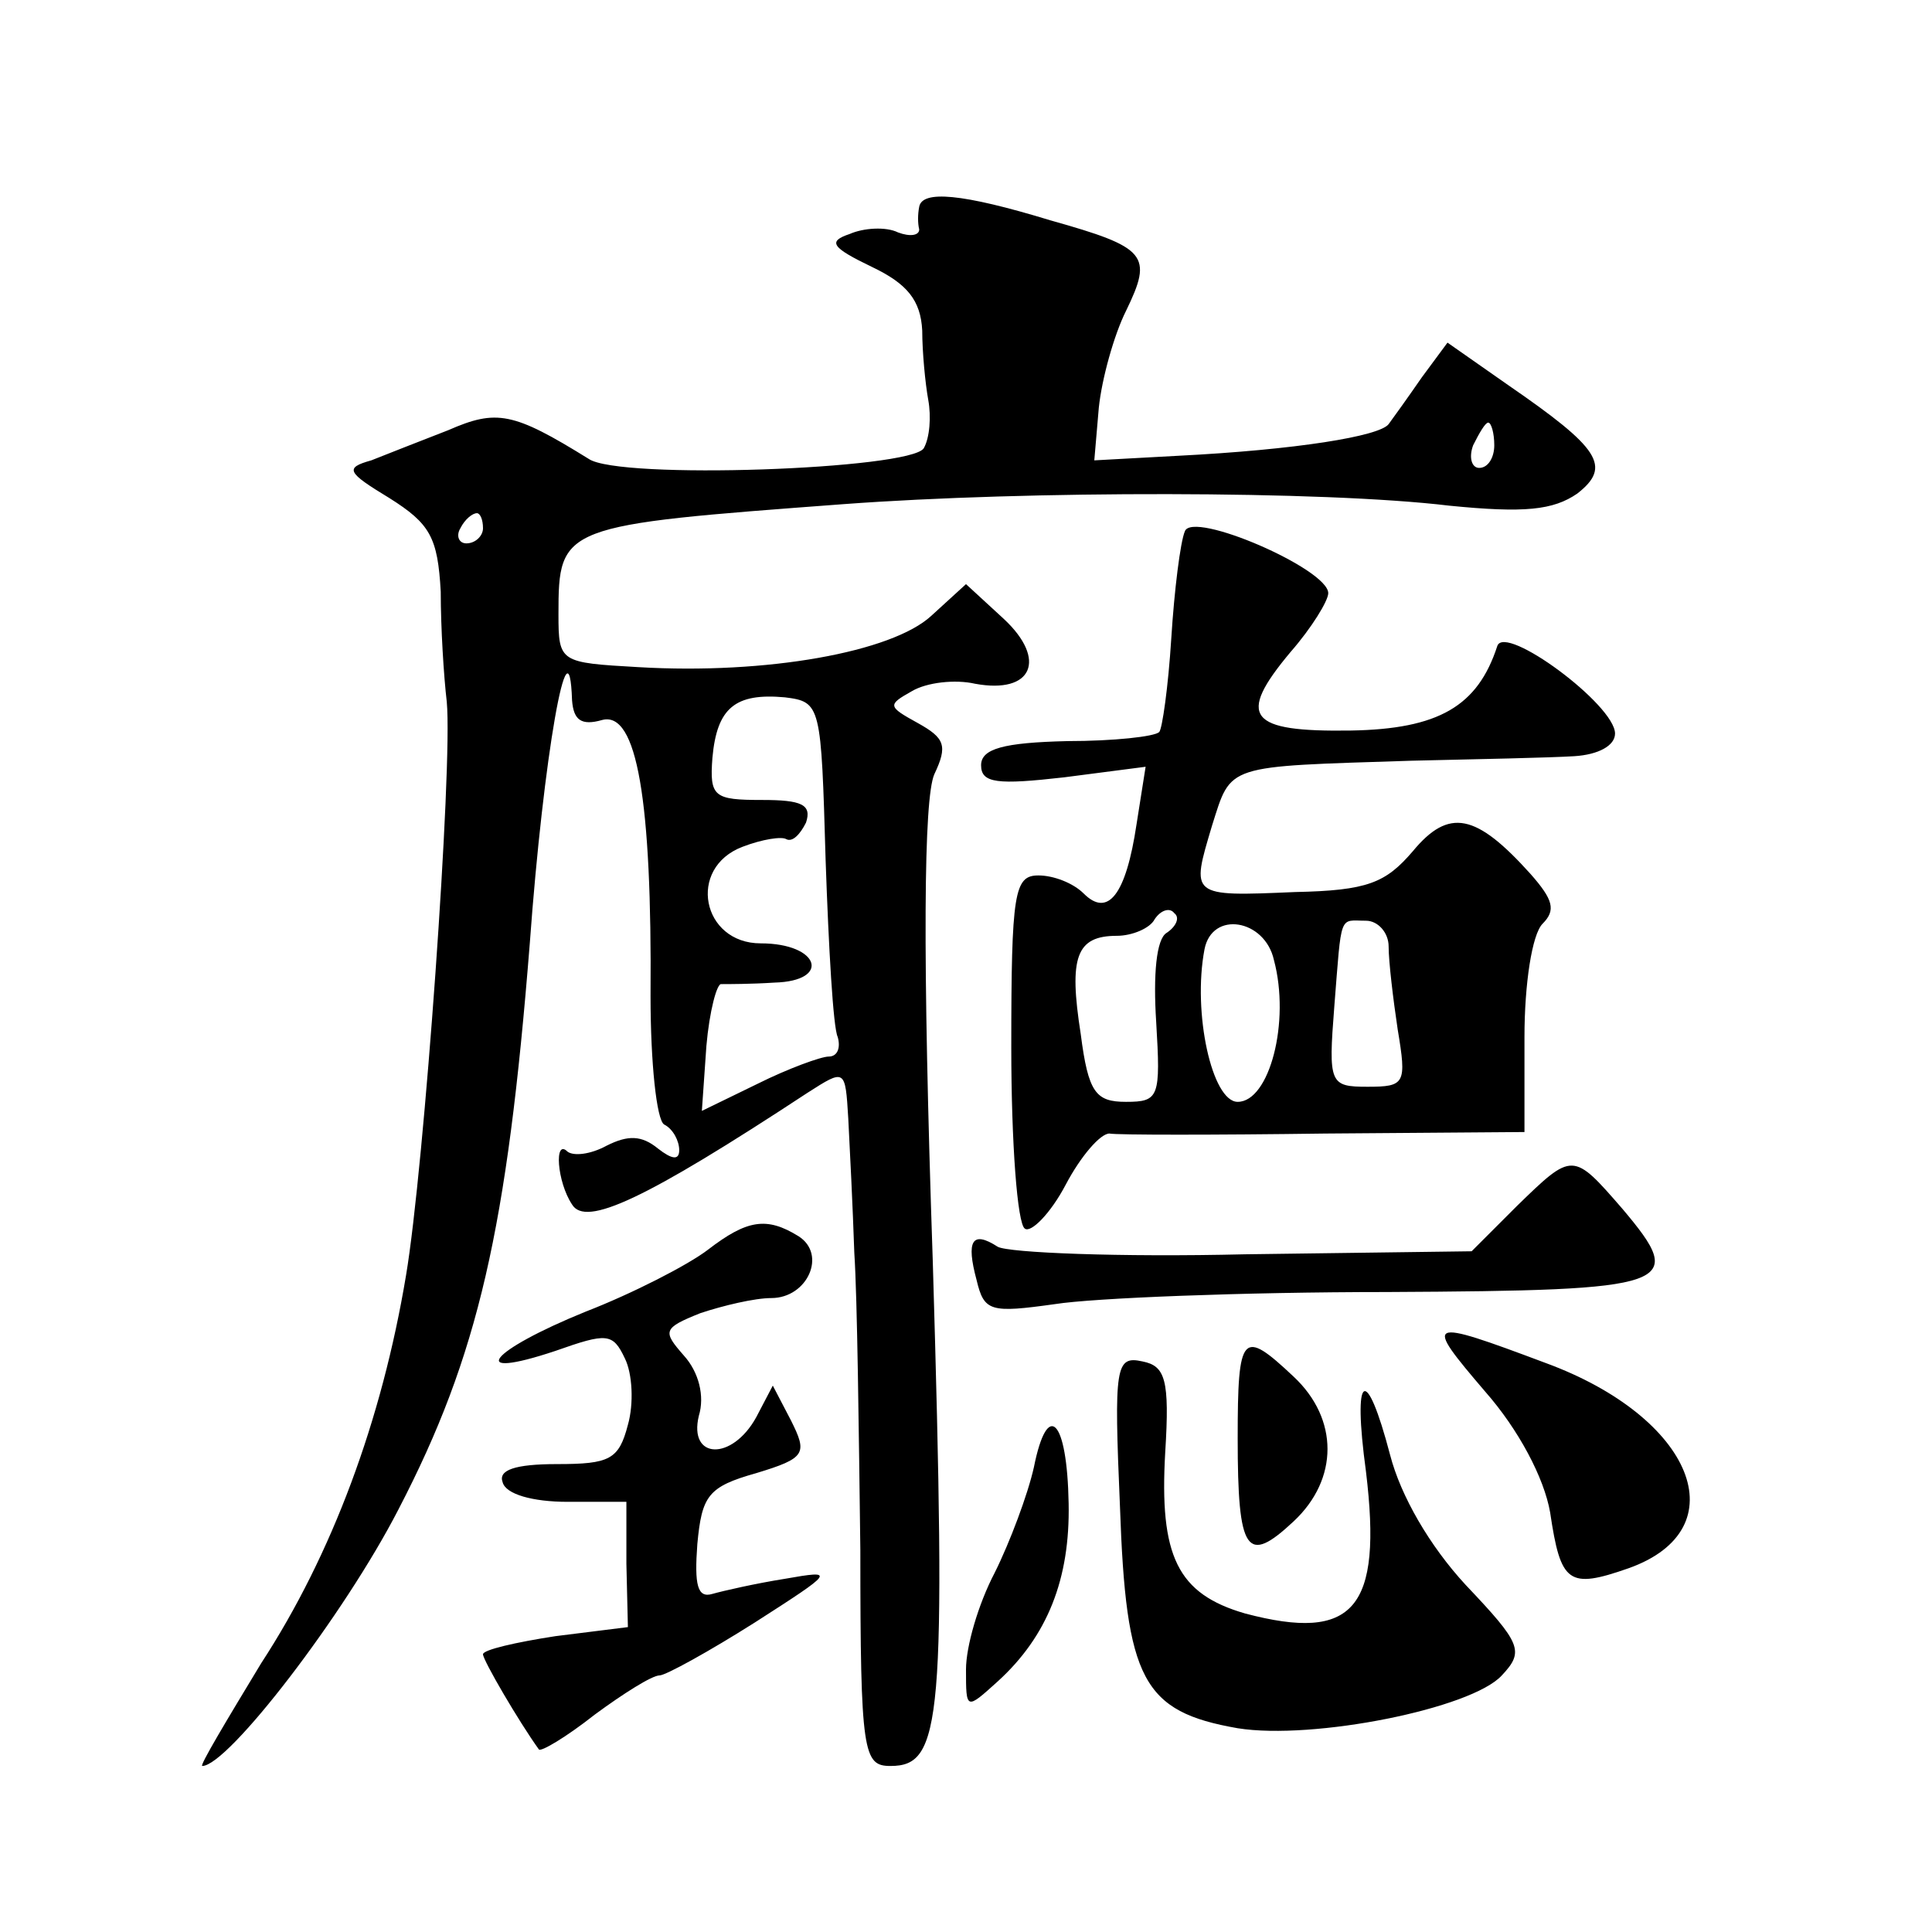
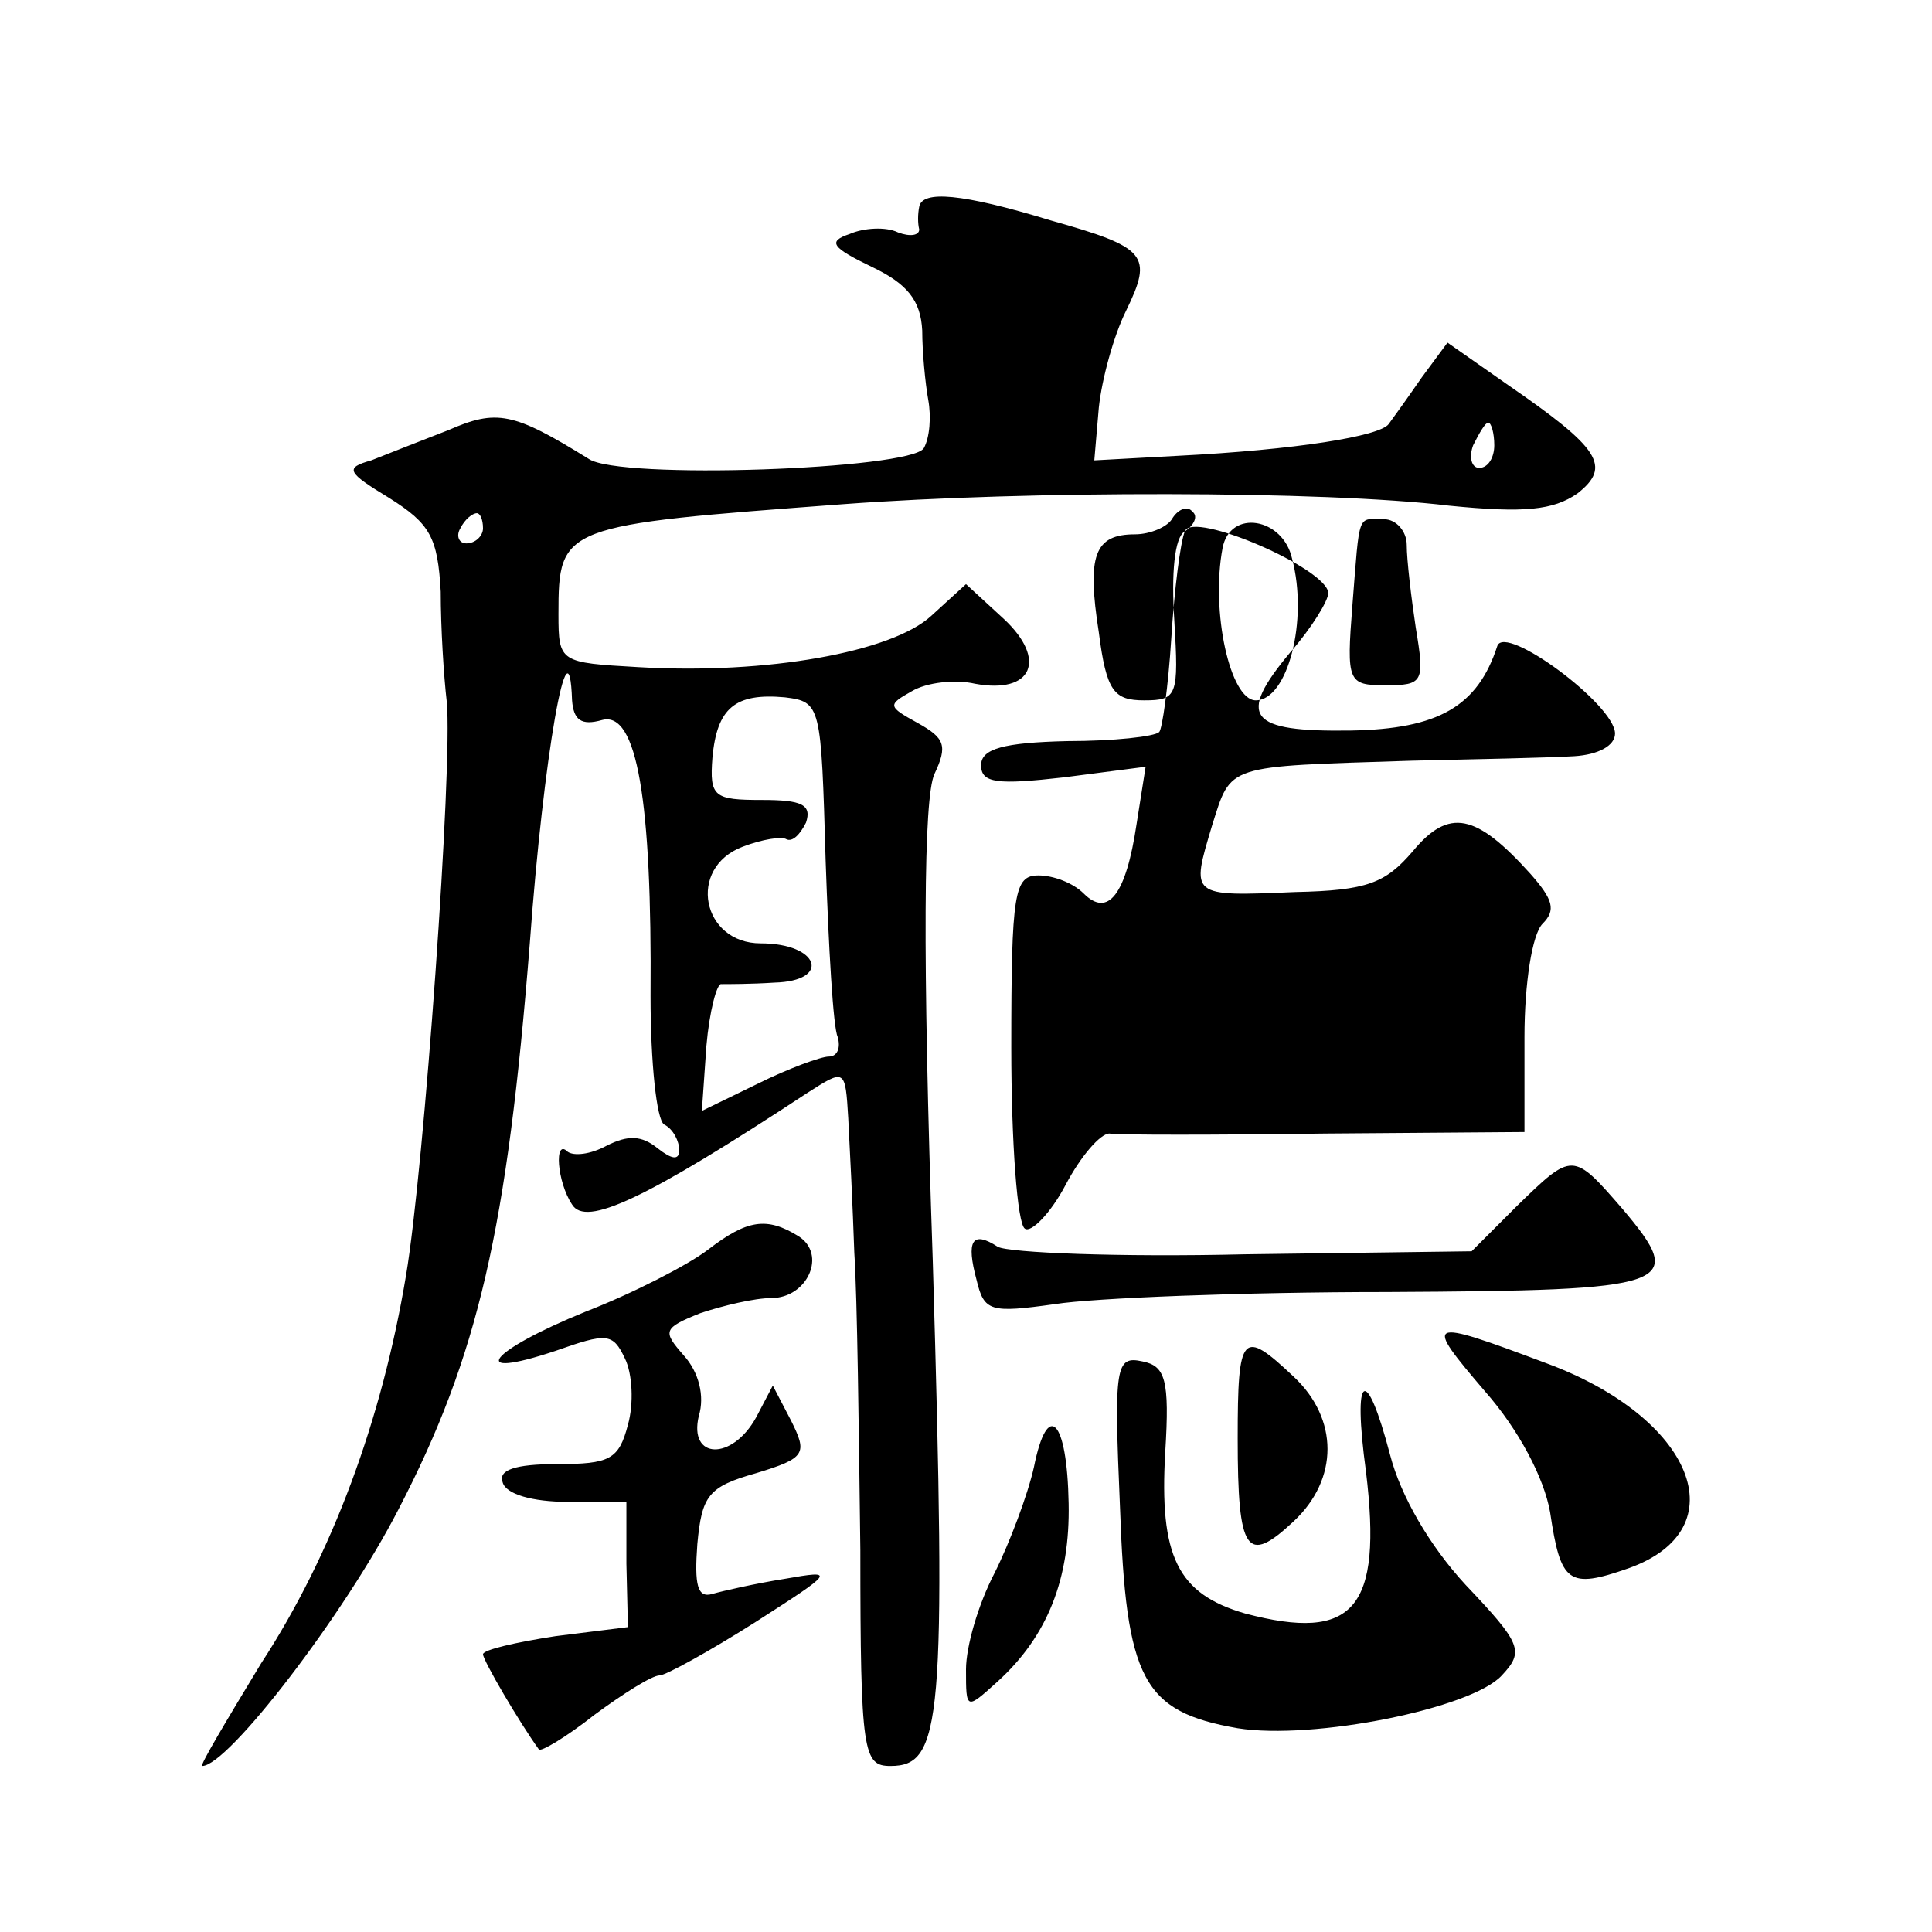
<svg xmlns="http://www.w3.org/2000/svg" version="1.0" width="128pt" height="128pt" viewBox="0 0 128 128" preserveAspectRatio="xMidYMid meet">
  <g transform="translate(0,128) scale(0.1,-0.1)" fill="#0" stroke="none">
-     <path d="M609 1143 c-1 -5 -1 -11 0 -15 0 -4 -6 -5 -14 -2 -8 4 -23 3 -32 -1 -15 -5 -12 -9 15 -22 23 -11 32 -22 33 -42 0 -14 2 -35 4 -46 2 -11 1 -25 -3 -32 -9 -14 -202 -21 -222 -7 -50 31 -61 33 -93 19 -18 -7 -41 -16 -51 -20 -18 -5 -16 -8 12 -25 27 -17 32 -26 34 -62 0 -24 2 -56 4 -73 4 -43 -15 -309 -27 -380 -16 -96 -49 -185 -96 -257 -23 -38 -41 -68 -39 -68 17 0 94 100 130 170 53 102 72 186 87 375 9 124 26 220 28 161 1 -13 6 -17 20 -13 23 6 33 -53 32 -183 0 -44 4 -82 9 -85 6 -3 10 -11 10 -17 0 -7 -5 -6 -14 1 -11 9 -20 9 -34 2 -11 -6 -22 -7 -26 -4 -9 9 -7 -20 3 -35 9 -15 48 3 156 74 25 16 25 16 27 -17 1 -19 3 -59 4 -89 2 -30 3 -119 4 -197 0 -135 2 -143 20 -143 34 0 37 29 28 334 -7 206 -6 307 1 323 9 19 7 24 -11 34 -20 11 -20 12 -4 21 10 6 29 8 42 5 38 -7 48 16 19 43 l-25 23 -23 -21 c-26 -24 -109 -39 -194 -34 -52 3 -53 3 -53 35 0 59 2 59 189 73 121 9 318 9 401 -1 50 -5 69 -3 85 8 23 18 15 30 -46 72 l-40 28 -17 -23 c-9 -13 -19 -27 -22 -31 -6 -8 -61 -17 -140 -21 l-55 -3 3 35 c2 19 10 48 18 64 18 37 14 42 -50 60 -59 18 -85 20 -87 9z m381 -158 c0 -8 -4 -15 -10 -15 -5 0 -7 7 -4 15 4 8 8 15 10 15 2 0 4 -7 4 -15z m-670 -55 c0 -5 -5 -10 -11 -10 -5 0 -7 5 -4 10 3 6 8 10 11 10 2 0 4 -4 4 -10z m227 -220 c2 -58 5 -111 8 -117 2 -7 0 -13 -6 -13 -5 0 -27 -8 -47 -18 l-37 -18 3 43 c2 23 7 42 10 41 4 0 20 0 35 1 38 1 30 26 -9 26 -39 0 -49 50 -12 64 13 5 26 7 29 5 4 -2 9 3 13 11 4 12 -3 15 -29 15 -32 0 -35 2 -33 28 3 33 15 43 48 40 24 -3 24 -5 27 -108z M785 928 c-3 -7 -7 -39 -9 -71 -2 -32 -6 -60 -8 -62 -3 -3 -30 -6 -61 -6 -42 -1 -57 -5 -57 -16 0 -12 11 -13 55 -8 l54 7 -6 -38 c-7 -47 -19 -62 -35 -46 -7 7 -20 12 -30 12 -16 0 -18 -11 -18 -114 0 -63 4 -117 9 -120 4 -3 17 10 27 29 10 19 23 34 29 34 5 -1 70 -1 143 0 l132 1 0 63 c0 35 5 68 12 75 9 9 7 16 -8 33 -36 40 -54 44 -78 15 -18 -21 -30 -26 -78 -27 -70 -3 -69 -3 -55 44 13 41 8 39 132 43 44 1 92 2 108 3 16 1 27 7 27 15 0 19 -73 73 -78 58 -13 -40 -39 -55 -97 -56 -68 -1 -76 9 -40 52 14 16 25 34 25 39 0 16 -90 55 -95 41z m-12 -266 c-7 -4 -9 -28 -7 -59 3 -50 2 -53 -20 -53 -20 0 -25 6 -30 45 -8 51 -3 65 24 65 10 0 22 5 25 11 4 6 10 8 13 4 4 -3 1 -9 -5 -13z m71 -18 c11 -41 -3 -94 -24 -94 -17 0 -30 59 -22 101 5 26 40 20 46 -7z m76 9 c0 -10 3 -35 6 -55 6 -36 5 -38 -20 -38 -25 0 -26 2 -22 53 5 63 3 57 21 57 8 0 15 -8 15 -17z M1005 481 l-30 -30 -150 -2 c-83 -2 -157 1 -164 5 -17 11 -21 4 -14 -22 5 -21 9 -22 52 -16 25 4 124 8 220 8 191 1 199 4 156 55 -33 38 -33 38 -70 2z M469 452 c-13 -10 -50 -29 -81 -41 -64 -26 -80 -46 -20 -26 34 12 38 12 46 -5 5 -10 6 -30 2 -44 -6 -23 -12 -26 -47 -26 -28 0 -39 -4 -36 -12 2 -8 20 -13 43 -13 l39 0 0 -41 1 -42 -48 -6 c-26 -4 -48 -9 -48 -12 0 -4 24 -45 37 -63 1 -2 18 8 37 23 19 14 38 26 43 26 4 0 33 16 63 35 53 34 54 35 20 29 -19 -3 -41 -8 -48 -10 -10 -3 -12 6 -10 33 3 32 7 38 39 47 33 10 34 13 23 35 l-12 23 -11 -21 c-16 -29 -45 -28 -38 1 4 13 0 29 -10 40 -14 16 -14 18 11 28 15 5 36 10 47 10 24 0 37 29 18 41 -21 13 -34 11 -60 -9z M984 358 c22 -25 39 -57 43 -80 7 -47 12 -51 52 -37 73 26 43 100 -55 136 -80 30 -81 29 -40 -19z M820 327 c0 -76 6 -84 37 -55 30 28 30 68 0 96 -34 32 -37 29 -37 -41z M742 282 c4 -115 15 -136 78 -147 50 -8 155 13 175 35 15 16 13 21 -24 60 -24 26 -43 59 -50 86 -16 61 -25 55 -16 -11 11 -91 -8 -113 -80 -94 -45 13 -57 38 -53 107 3 48 0 57 -15 60 -18 4 -19 -3 -15 -96z M685 308 c-4 -18 -16 -50 -26 -70 -11 -21 -19 -49 -19 -64 0 -27 0 -27 21 -8 33 30 48 68 47 118 -1 56 -14 69 -23 24z" />
+     <path d="M609 1143 c-1 -5 -1 -11 0 -15 0 -4 -6 -5 -14 -2 -8 4 -23 3 -32 -1 -15 -5 -12 -9 15 -22 23 -11 32 -22 33 -42 0 -14 2 -35 4 -46 2 -11 1 -25 -3 -32 -9 -14 -202 -21 -222 -7 -50 31 -61 33 -93 19 -18 -7 -41 -16 -51 -20 -18 -5 -16 -8 12 -25 27 -17 32 -26 34 -62 0 -24 2 -56 4 -73 4 -43 -15 -309 -27 -380 -16 -96 -49 -185 -96 -257 -23 -38 -41 -68 -39 -68 17 0 94 100 130 170 53 102 72 186 87 375 9 124 26 220 28 161 1 -13 6 -17 20 -13 23 6 33 -53 32 -183 0 -44 4 -82 9 -85 6 -3 10 -11 10 -17 0 -7 -5 -6 -14 1 -11 9 -20 9 -34 2 -11 -6 -22 -7 -26 -4 -9 9 -7 -20 3 -35 9 -15 48 3 156 74 25 16 25 16 27 -17 1 -19 3 -59 4 -89 2 -30 3 -119 4 -197 0 -135 2 -143 20 -143 34 0 37 29 28 334 -7 206 -6 307 1 323 9 19 7 24 -11 34 -20 11 -20 12 -4 21 10 6 29 8 42 5 38 -7 48 16 19 43 l-25 23 -23 -21 c-26 -24 -109 -39 -194 -34 -52 3 -53 3 -53 35 0 59 2 59 189 73 121 9 318 9 401 -1 50 -5 69 -3 85 8 23 18 15 30 -46 72 l-40 28 -17 -23 c-9 -13 -19 -27 -22 -31 -6 -8 -61 -17 -140 -21 l-55 -3 3 35 c2 19 10 48 18 64 18 37 14 42 -50 60 -59 18 -85 20 -87 9z m381 -158 c0 -8 -4 -15 -10 -15 -5 0 -7 7 -4 15 4 8 8 15 10 15 2 0 4 -7 4 -15z m-670 -55 c0 -5 -5 -10 -11 -10 -5 0 -7 5 -4 10 3 6 8 10 11 10 2 0 4 -4 4 -10z m227 -220 c2 -58 5 -111 8 -117 2 -7 0 -13 -6 -13 -5 0 -27 -8 -47 -18 l-37 -18 3 43 c2 23 7 42 10 41 4 0 20 0 35 1 38 1 30 26 -9 26 -39 0 -49 50 -12 64 13 5 26 7 29 5 4 -2 9 3 13 11 4 12 -3 15 -29 15 -32 0 -35 2 -33 28 3 33 15 43 48 40 24 -3 24 -5 27 -108z M785 928 c-3 -7 -7 -39 -9 -71 -2 -32 -6 -60 -8 -62 -3 -3 -30 -6 -61 -6 -42 -1 -57 -5 -57 -16 0 -12 11 -13 55 -8 l54 7 -6 -38 c-7 -47 -19 -62 -35 -46 -7 7 -20 12 -30 12 -16 0 -18 -11 -18 -114 0 -63 4 -117 9 -120 4 -3 17 10 27 29 10 19 23 34 29 34 5 -1 70 -1 143 0 l132 1 0 63 c0 35 5 68 12 75 9 9 7 16 -8 33 -36 40 -54 44 -78 15 -18 -21 -30 -26 -78 -27 -70 -3 -69 -3 -55 44 13 41 8 39 132 43 44 1 92 2 108 3 16 1 27 7 27 15 0 19 -73 73 -78 58 -13 -40 -39 -55 -97 -56 -68 -1 -76 9 -40 52 14 16 25 34 25 39 0 16 -90 55 -95 41z c-7 -4 -9 -28 -7 -59 3 -50 2 -53 -20 -53 -20 0 -25 6 -30 45 -8 51 -3 65 24 65 10 0 22 5 25 11 4 6 10 8 13 4 4 -3 1 -9 -5 -13z m71 -18 c11 -41 -3 -94 -24 -94 -17 0 -30 59 -22 101 5 26 40 20 46 -7z m76 9 c0 -10 3 -35 6 -55 6 -36 5 -38 -20 -38 -25 0 -26 2 -22 53 5 63 3 57 21 57 8 0 15 -8 15 -17z M1005 481 l-30 -30 -150 -2 c-83 -2 -157 1 -164 5 -17 11 -21 4 -14 -22 5 -21 9 -22 52 -16 25 4 124 8 220 8 191 1 199 4 156 55 -33 38 -33 38 -70 2z M469 452 c-13 -10 -50 -29 -81 -41 -64 -26 -80 -46 -20 -26 34 12 38 12 46 -5 5 -10 6 -30 2 -44 -6 -23 -12 -26 -47 -26 -28 0 -39 -4 -36 -12 2 -8 20 -13 43 -13 l39 0 0 -41 1 -42 -48 -6 c-26 -4 -48 -9 -48 -12 0 -4 24 -45 37 -63 1 -2 18 8 37 23 19 14 38 26 43 26 4 0 33 16 63 35 53 34 54 35 20 29 -19 -3 -41 -8 -48 -10 -10 -3 -12 6 -10 33 3 32 7 38 39 47 33 10 34 13 23 35 l-12 23 -11 -21 c-16 -29 -45 -28 -38 1 4 13 0 29 -10 40 -14 16 -14 18 11 28 15 5 36 10 47 10 24 0 37 29 18 41 -21 13 -34 11 -60 -9z M984 358 c22 -25 39 -57 43 -80 7 -47 12 -51 52 -37 73 26 43 100 -55 136 -80 30 -81 29 -40 -19z M820 327 c0 -76 6 -84 37 -55 30 28 30 68 0 96 -34 32 -37 29 -37 -41z M742 282 c4 -115 15 -136 78 -147 50 -8 155 13 175 35 15 16 13 21 -24 60 -24 26 -43 59 -50 86 -16 61 -25 55 -16 -11 11 -91 -8 -113 -80 -94 -45 13 -57 38 -53 107 3 48 0 57 -15 60 -18 4 -19 -3 -15 -96z M685 308 c-4 -18 -16 -50 -26 -70 -11 -21 -19 -49 -19 -64 0 -27 0 -27 21 -8 33 30 48 68 47 118 -1 56 -14 69 -23 24z" />
  </g>
</svg>